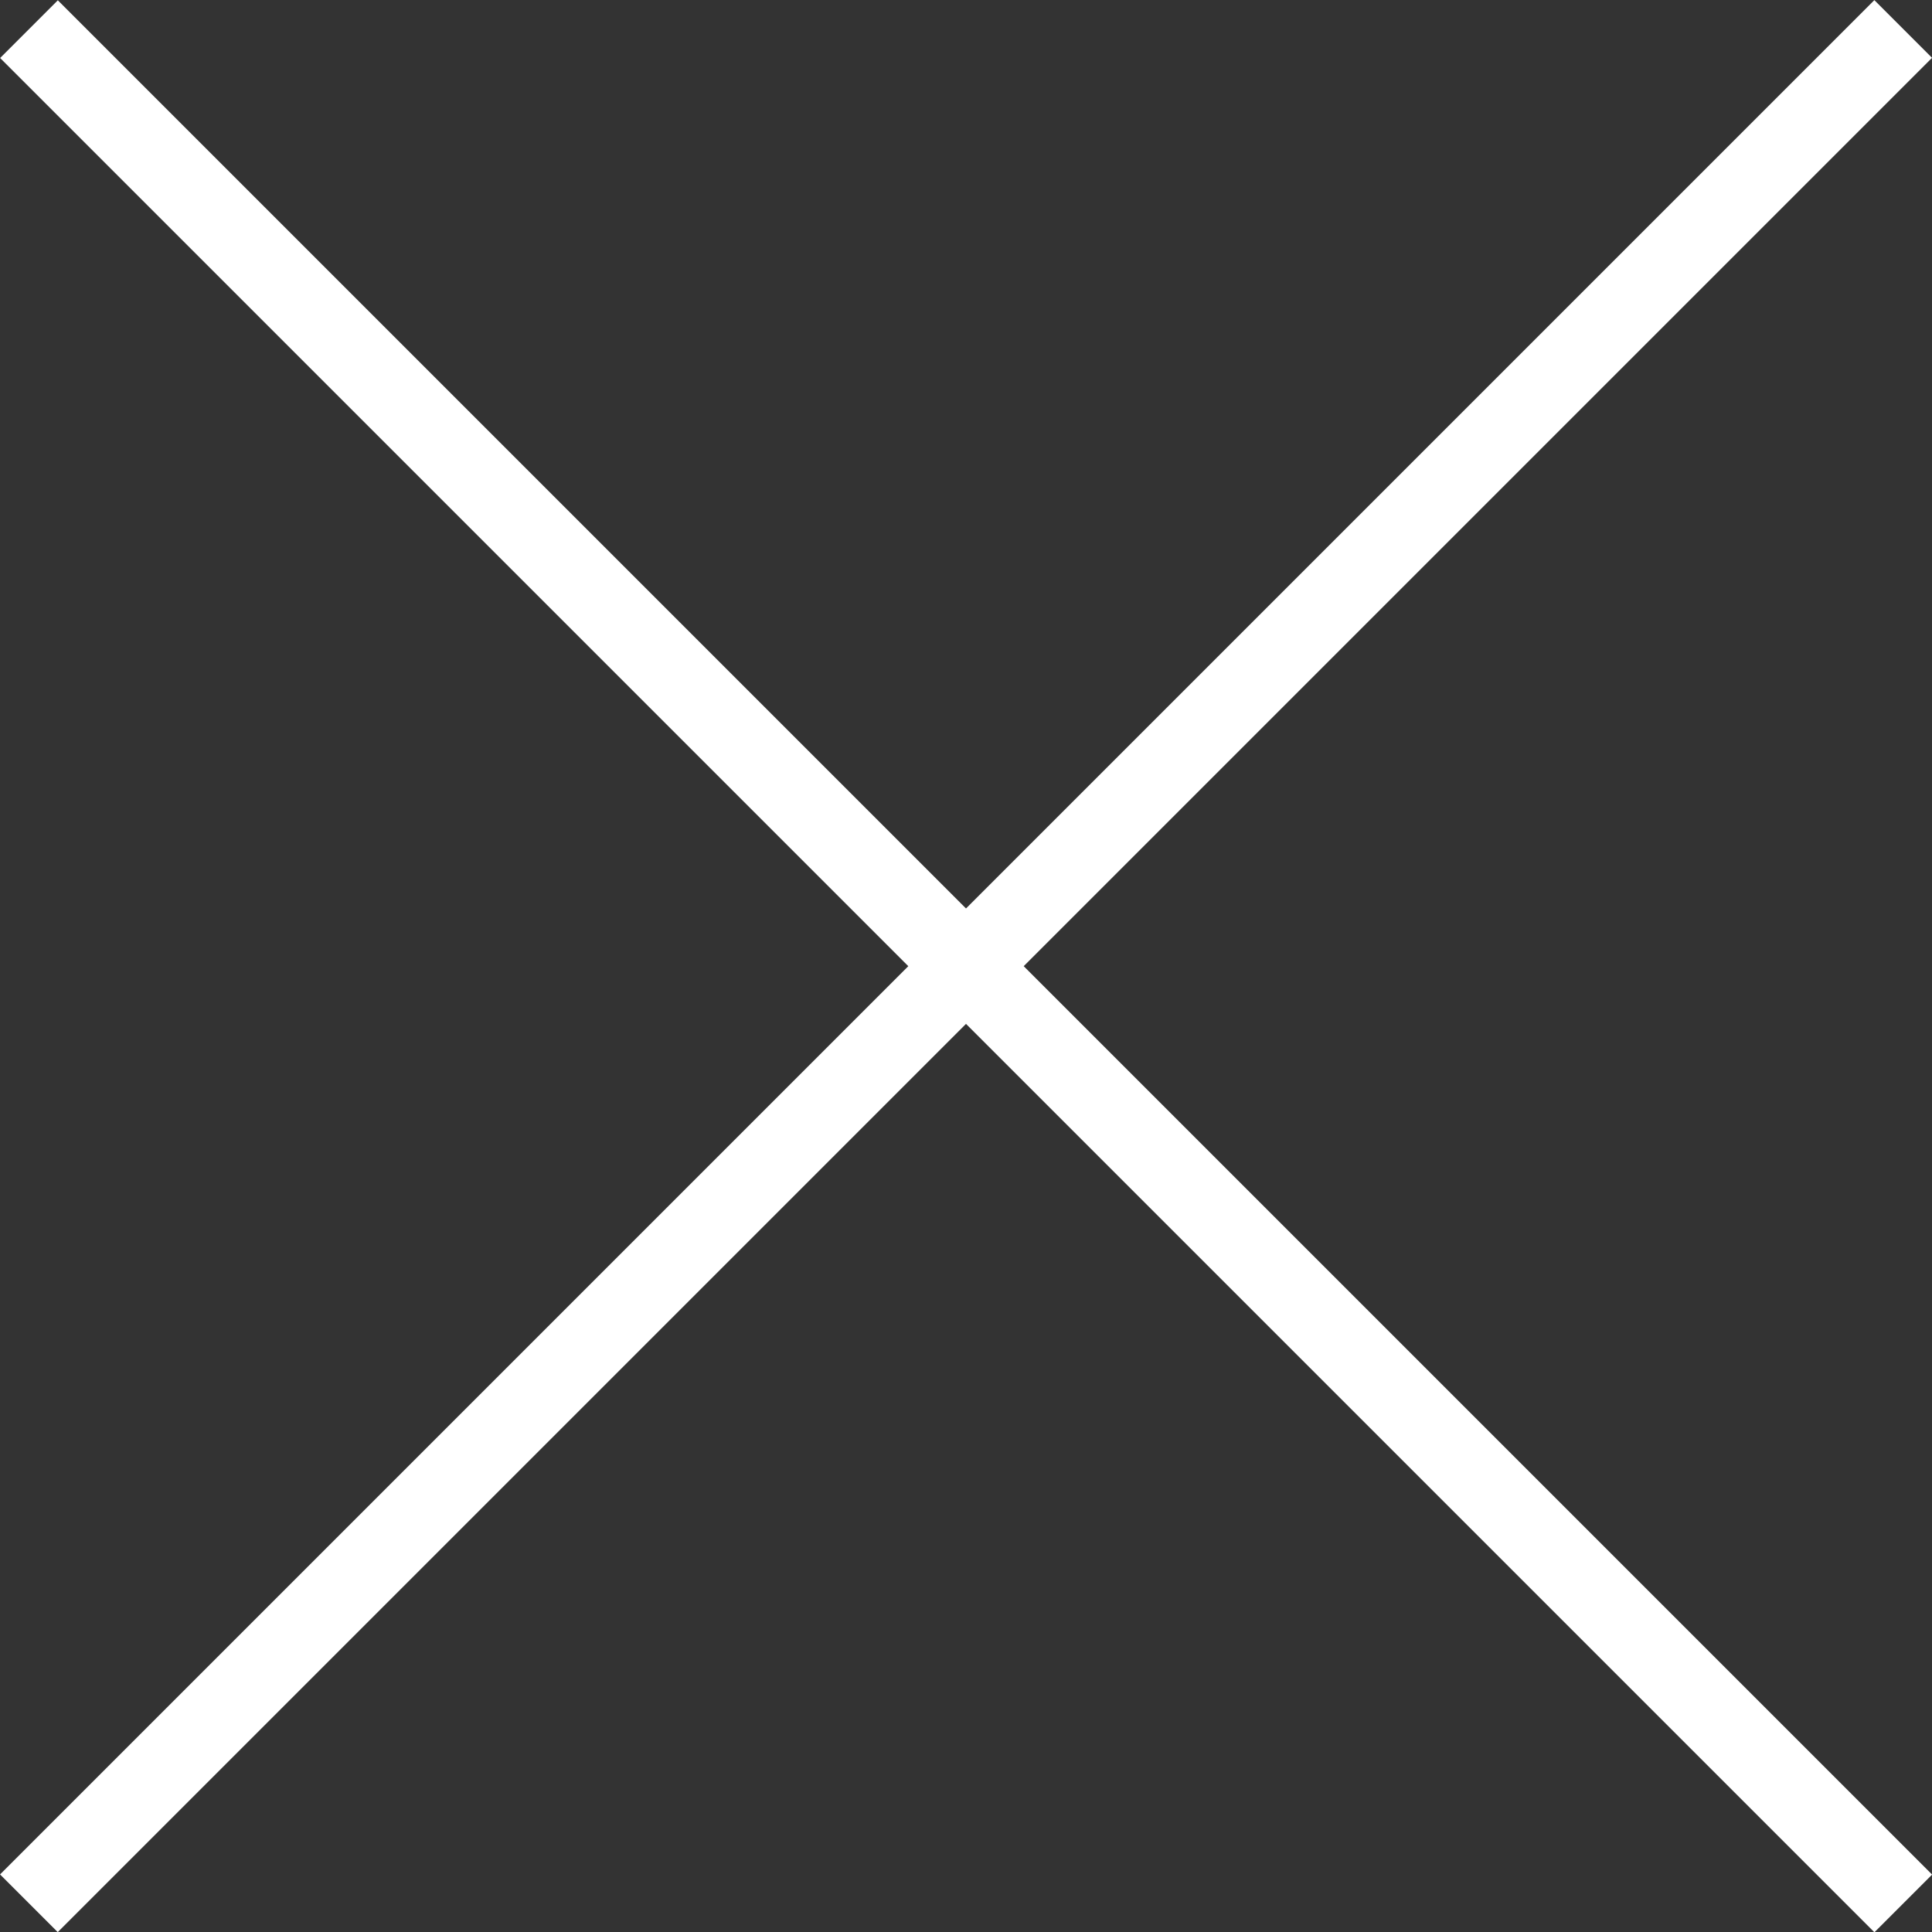
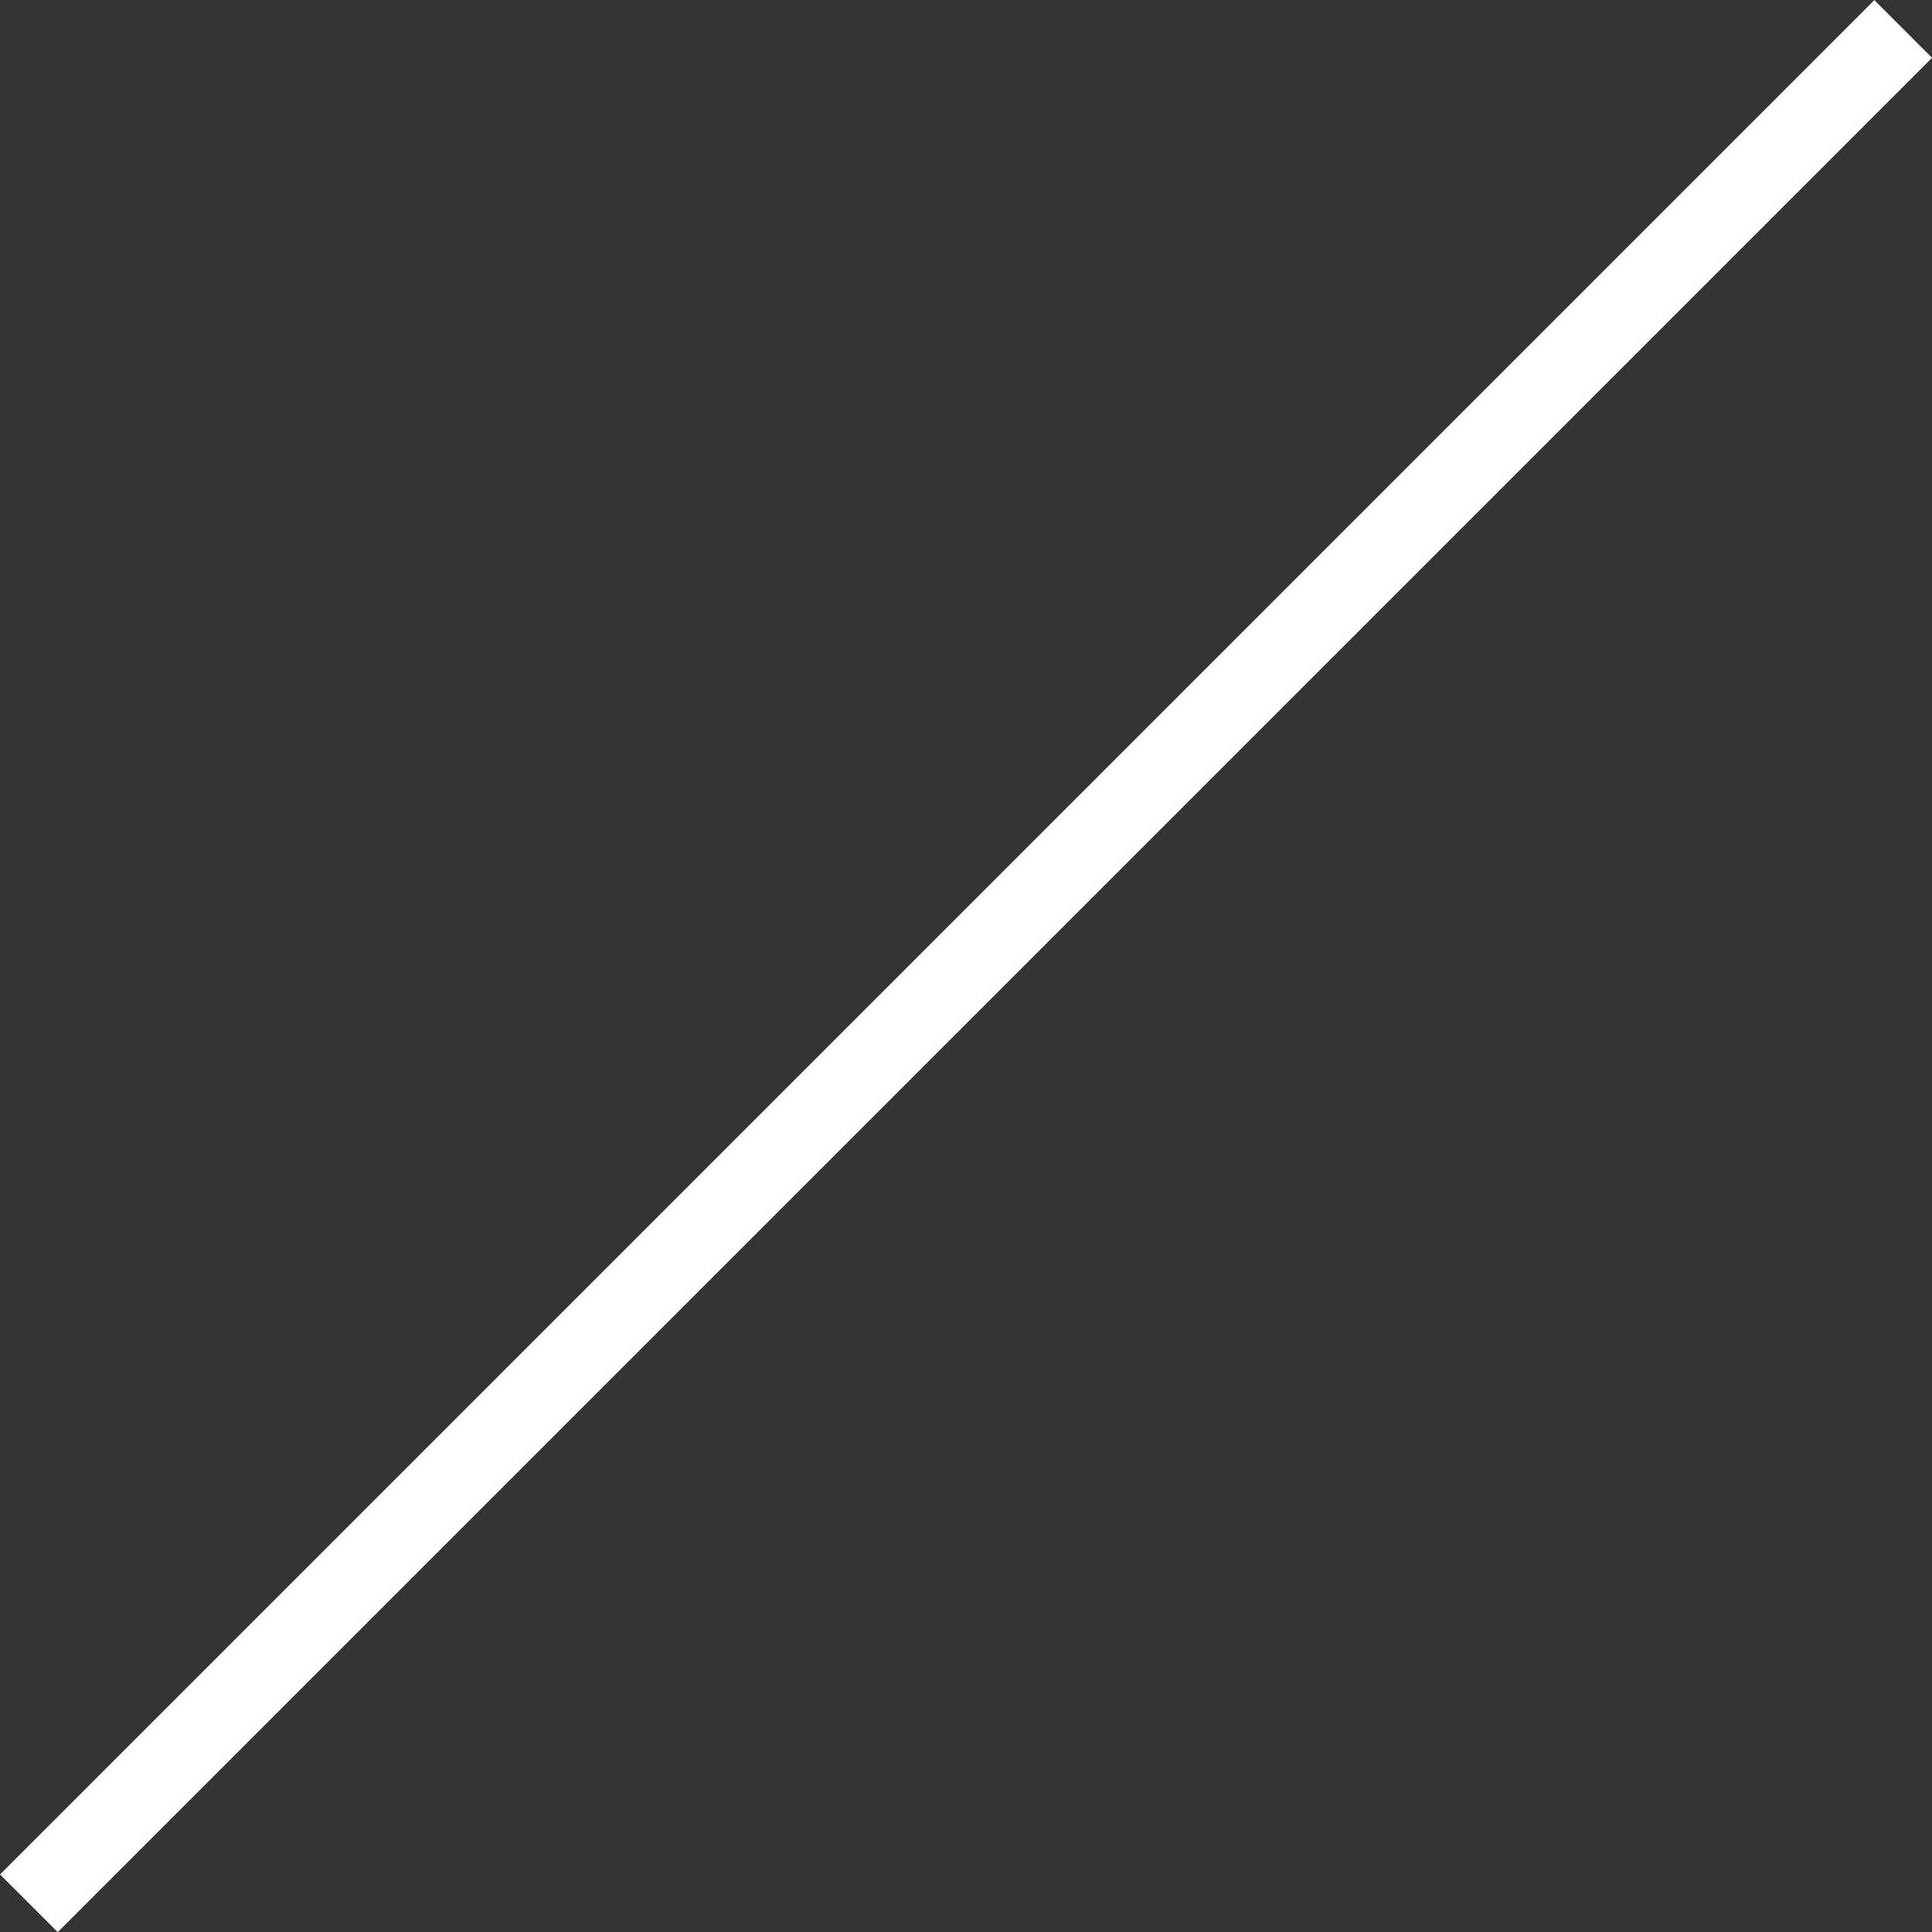
<svg xmlns="http://www.w3.org/2000/svg" id="_レイヤー_1" data-name=" レイヤー 1" viewBox="0 0 56.59 56.59">
  <rect x="0" y="0" width="56.59" height="56.59" fill="#333333" stroke="none" />
  <defs>
    <style>
      .cls-1 {
        fill: #fff;
      }
    </style>
  </defs>
  <rect class="cls-1" x="27.1" y="-10.52" width="2.39" height="77.64" transform="translate(28.3 -11.72) rotate(45)" />
-   <rect class="cls-1" x="27.1" y="-10.52" width="2.39" height="77.64" transform="translate(-11.72 28.3) rotate(-45)" />
</svg>